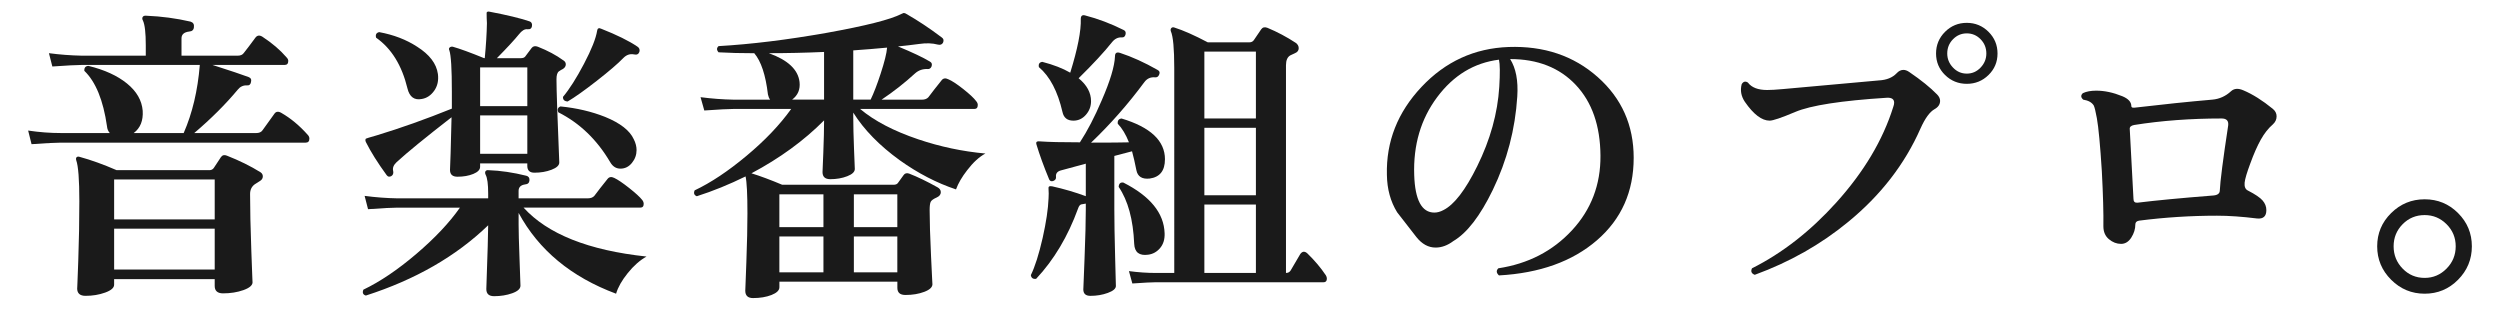
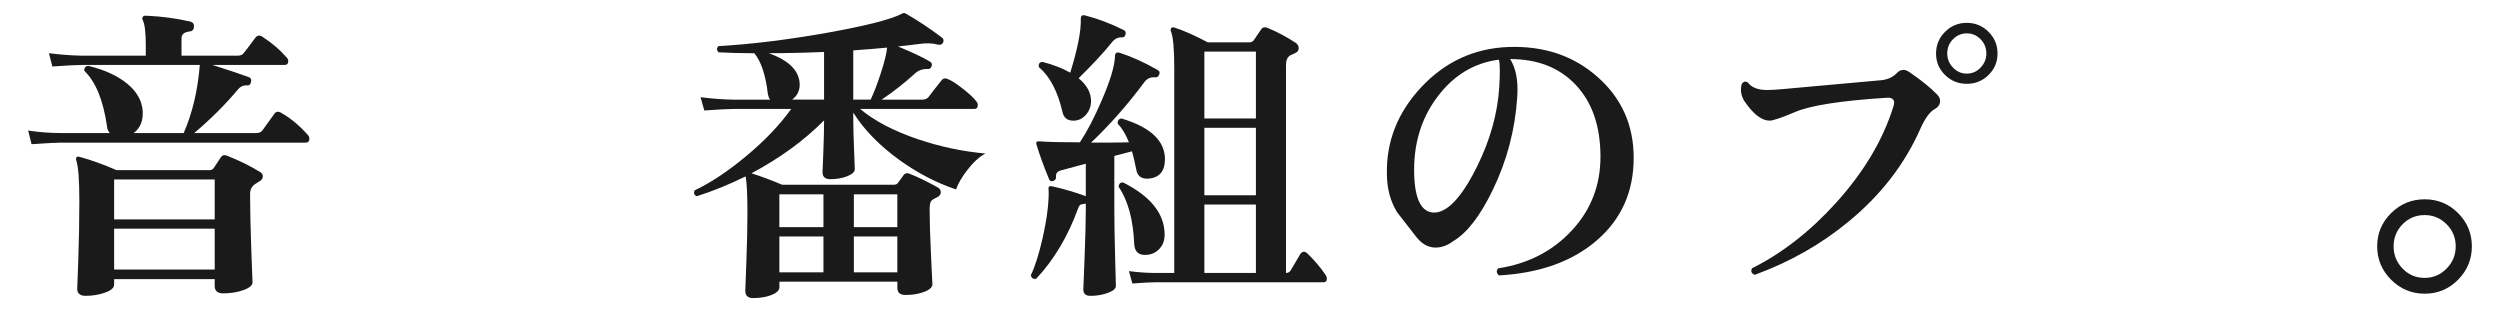
<svg xmlns="http://www.w3.org/2000/svg" id="_レイヤー_2" version="1.1" viewBox="0 0 177.683 22">
  <defs>
    <style>
      .st0 {
        fill: #1a1a1a;
      }
    </style>
  </defs>
  <g id="_レイヤー_1-2">
    <path class="st0" d="M21.856,9.566c.089.088.133.184.133.286,0,.19-.089.286-.265.286H4.339c-.368,0-1.067.037-2.097.109l-.242-.968c.779.118,1.559.177,2.339.177h3.464c-.118-.133-.185-.294-.199-.484-.265-1.848-.802-3.16-1.61-3.938-.015-.22.081-.337.287-.353,1.147.279,2.062.697,2.747,1.255.684.558,1.055,1.202,1.114,1.937.044.703-.17,1.231-.641,1.584h3.553c.617-1.408,1-3.021,1.147-4.841H5.816c-.353,0-1.052.037-2.096.11l-.242-.946c.779.103,1.559.161,2.338.177h4.545v-.748c0-.865-.065-1.445-.198-1.738-.059-.103-.066-.191-.021-.264.044-.074.132-.104.265-.089,1.073.044,2.118.184,3.133.418.19.06.271.19.242.396-.015.191-.125.295-.331.309-.367.044-.551.205-.551.484v1.232h3.993c.206,0,.353-.066.441-.199.221-.277.492-.637.816-1.078.132-.176.301-.197.507-.065.691.455,1.258.938,1.699,1.452.088.088.132.176.132.264,0,.191-.088.286-.265.286h-5.118c1.279.411,2.133.696,2.56.858.161.059.221.176.176.352-.029.176-.125.257-.286.242-.265-.015-.485.088-.662.309-.854,1.026-1.883,2.053-3.089,3.08h4.391c.221,0,.375-.066.463-.199.221-.308.5-.695.839-1.166.117-.176.287-.197.507-.065.662.382,1.28.896,1.854,1.54l-.002-.002ZM18.525,12.249c.103.074.154.169.154.286,0,.132-.062.239-.188.319s-.247.158-.364.23c-.235.162-.353.396-.353.705,0,1.055.029,2.397.088,4.025s.088,2.376.088,2.244c0,.22-.217.406-.65.561-.435.154-.916.231-1.445.231-.397,0-.596-.177-.596-.528v-.484h-7.148v.396c0,.221-.213.407-.64.561-.427.154-.891.231-1.391.231-.396,0-.596-.176-.596-.528,0,.133.026-.521.078-1.957.051-1.438.077-2.854.077-4.246,0-1.525-.074-2.494-.221-2.904-.03-.103-.019-.176.033-.221.051-.043.121-.051.209-.021.809.221,1.685.535,2.626.945h6.597c.133,0,.235-.051.309-.153.118-.19.287-.447.508-.771.103-.146.242-.183.419-.109.897.352,1.699.748,2.405,1.188h0ZM15.26,15.593v-2.838h-7.148v2.838h7.148ZM15.26,19.158v-2.904h-7.148v2.904h7.148Z" />
-     <path class="st0" d="M45.949,18.234c-.471.264-.915.656-1.334,1.177-.42.521-.695,1.009-.828,1.464-3.191-1.188-5.501-3.103-6.928-5.742v.836c0,.439.022,1.262.066,2.463.044,1.203.066,1.826.066,1.871,0,.22-.195.398-.585.539-.39.139-.82.209-1.291.209-.367,0-.551-.17-.551-.506.088-2.509.132-4.02.132-4.533-2.28,2.201-5.178,3.865-8.692,4.994-.207-.059-.266-.197-.177-.418,1.191-.571,2.445-1.418,3.762-2.541,1.316-1.121,2.35-2.218,3.1-3.289h-4.435c-.368,0-1.066.037-2.096.11l-.243-.946c.779.104,1.56.162,2.339.176h6.442v-.352c0-.66-.059-1.1-.177-1.32-.044-.088-.052-.168-.021-.241.044-.073.117-.103.221-.089.853.03,1.75.162,2.691.396.162.044.235.154.221.33s-.118.271-.309.286c-.31.044-.464.198-.464.462v.527h4.92c.206,0,.36-.058.464-.176.25-.337.559-.732.927-1.188.117-.161.279-.19.485-.088.25.117.603.355,1.059.715s.765.642.927.848c.073.088.11.184.11.285,0,.176-.081.264-.242.264h-8.296c1.706,1.878,4.618,3.037,8.736,3.477h0ZM40.037,4.286c.117.073.176.169.176.286,0,.146-.081.264-.242.352-.044.016-.125.062-.243.144s-.177.268-.177.562c0,.732.066,2.705.199,5.918,0,.205-.185.377-.552.517-.368.14-.772.209-1.214.209-.338,0-.507-.161-.507-.483v-.177h-3.354v.242c0,.206-.162.374-.485.506-.324.132-.699.198-1.126.198-.353,0-.529-.162-.529-.484,0,.016.015-.381.044-1.188.029-.895.052-1.746.066-2.553-1.854,1.438-3.155,2.501-3.905,3.19-.221.206-.302.418-.242.638.029.162-.015.279-.133.352-.132.074-.242.053-.331-.065-.632-.865-1.125-1.649-1.478-2.354-.045-.102-.045-.183,0-.241.014-.015.279-.095.794-.242,1.691-.513,3.464-1.144,5.317-1.892v-1.211c0-1.613-.06-2.588-.177-2.926-.044-.088-.037-.157.022-.209.059-.051.132-.069.221-.055.515.146,1.257.418,2.228.814h.045c.088-.91.14-1.738.154-2.486-.015-.234-.022-.484-.022-.748.029-.073.103-.096.221-.066,1.235.235,2.177.463,2.824.682.146.045.206.162.177.353-.03.161-.141.231-.331.209-.191-.022-.39.099-.596.363-.295.366-.816.932-1.566,1.694h1.698c.147,0,.25-.037.31-.11l.463-.616c.103-.132.25-.161.441-.088.706.279,1.309.602,1.81.968v-.003ZM31.123,5.253c.059.471-.029.869-.265,1.199s-.529.525-.883.583c-.529.103-.868-.146-1.015-.747-.397-1.643-1.14-2.846-2.229-3.609-.059-.219.015-.352.221-.396,1.029.19,1.927.536,2.691,1.034.883.558,1.376,1.203,1.479,1.936h0ZM37.478,7.542v-2.75h-3.354v2.75h3.354ZM37.478,10.929v-2.728h-3.354v2.728h3.354ZM45.045,9.896c.133.264.198.521.198.77,0,.338-.11.643-.33.914-.221.271-.493.406-.816.406-.31,0-.552-.154-.729-.462-.941-1.599-2.17-2.779-3.685-3.542-.088-.205-.037-.345.154-.418,1.162.117,2.221.367,3.178.748,1.073.439,1.75.968,2.029,1.584h0ZM45.442,3.692c-.06.161-.185.22-.375.176-.28-.058-.53.022-.751.242-.396.411-1.033.957-1.908,1.64-.875.682-1.562,1.169-2.062,1.463-.235-.016-.346-.125-.331-.33.456-.543.952-1.324,1.489-2.344s.85-1.807.938-2.365c.015-.088.044-.139.088-.153.045-.029.11-.022.199.022,1.117.439,1.978.865,2.581,1.275.133.088.177.213.133.374h0Z" />
    <path class="st0" d="M70.042,10.908c-.44.234-.875.631-1.301,1.188-.368.471-.633.925-.795,1.365-1.368-.455-2.699-1.145-3.993-2.068-1.441-1.041-2.545-2.17-3.31-3.389v.287c0,.615.019,1.385.055,2.31.037.924.056,1.394.056,1.407,0,.206-.181.379-.541.518-.36.14-.761.209-1.202.209-.368,0-.552-.168-.552-.506,0,.015.019-.439.056-1.364.036-.924.055-1.694.055-2.31-1.427,1.438-3.147,2.691-5.162,3.762.617.191,1.346.462,2.184.814h7.921c.146,0,.25-.045.309-.133l.397-.55c.088-.132.221-.169.397-.11.603.235,1.271.559,2.008.969.161.088.242.205.242.352,0,.162-.096.286-.287.374-.235.103-.379.206-.43.308-.052.104-.077.301-.077.595,0,.763.033,1.848.099,3.256.066,1.407.1,2.075.1,2.002,0,.22-.195.403-.585.55s-.835.221-1.334.221c-.383,0-.574-.17-.574-.506v-.44h-8.384v.396c0,.221-.188.403-.562.551-.375.146-.813.219-1.312.219-.368,0-.552-.176-.552-.527,0,.044.025-.627.077-2.013.051-1.386.077-2.541.077-3.466,0-1.363-.044-2.244-.133-2.64-1.162.572-2.316,1.042-3.464,1.408-.191-.073-.242-.212-.154-.418,1.147-.542,2.375-1.36,3.685-2.453s2.368-2.203,3.177-3.333h-4.081c-.368,0-1.066.037-2.096.11l-.266-.946c.795.104,1.574.162,2.339.176h2.604c-.073-.102-.125-.227-.154-.373-.162-1.379-.485-2.354-.971-2.927-.956,0-1.802-.022-2.537-.065-.147-.162-.147-.309,0-.44,2.309-.132,4.876-.447,7.7-.946,2.765-.498,4.53-.945,5.295-1.342.059-.029.11-.051.154-.066.073,0,.14.022.198.066.824.47,1.662,1.027,2.516,1.672.132.088.161.213.088.374-.073.132-.198.177-.375.132-.383-.102-.823-.117-1.323-.043-.545.072-1.045.131-1.501.176,1.029.426,1.787.784,2.272,1.078.133.072.169.189.11.352-.059.132-.154.19-.286.176-.339-.015-.633.088-.883.309-.735.674-1.53,1.297-2.383,1.869h2.868c.206,0,.36-.059.463-.176.25-.337.56-.732.927-1.188.118-.162.279-.191.485-.088.25.102.604.333,1.06.692.455.36.765.649.927.869.073.088.11.176.11.265,0,.189-.081.285-.243.285h-8.119c1.015.852,2.39,1.57,4.126,2.156,1.559.527,3.155.865,4.787,1.012l-.002-.004ZM58.569,7.08v-3.388c-1.338.059-2.647.088-3.927.088,1.353.483,2.081,1.166,2.184,2.046.059.528-.117.946-.529,1.254,0,0,2.272,0,2.272,0ZM58.525,16.144v-2.332h-3.133v2.332h3.133ZM58.525,19.356v-2.552h-3.133v2.552h3.133ZM63.049,3.384c-.766.073-1.566.139-2.405.197v3.498h1.235c.221-.454.456-1.062.706-1.826.279-.85.434-1.474.464-1.869ZM63.776,16.144v-2.332h-3.089v2.332h3.089ZM63.776,19.356v-2.552h-3.089v2.552h3.089Z" />
    <path class="st0" d="M82.796,11.326c0,.807-.36,1.262-1.081,1.364-.544.059-.86-.14-.949-.595-.103-.527-.206-.975-.309-1.342l-1.258.33v3.807c0,.836.019,1.957.056,3.365.036,1.408.055,2.098.055,2.068,0,.19-.191.355-.573.495-.383.14-.794.209-1.235.209-.339,0-.508-.153-.508-.462,0,.059.029-.675.088-2.2.059-1.524.089-2.685.089-3.476v-.418c-.118.015-.225.033-.32.055s-.173.121-.231.297c-.721,1.98-1.714,3.645-2.979,4.994-.221.029-.346-.059-.375-.264.294-.602.573-1.481.838-2.641.25-1.114.39-2.053.42-2.816.015-.248.015-.453,0-.615-.015-.117-.004-.19.033-.221.036-.029.106-.035.209-.021.854.191,1.655.426,2.405.704v-2.31l-1.787.483c-.25.073-.36.228-.331.462.015.133-.052.229-.198.286-.133.044-.229.008-.287-.11-.383-.924-.684-1.752-.904-2.485-.03-.103-.019-.169.032-.198.052-.029.137-.036.254-.021.574.043,1.508.065,2.803.065.529-.806,1.044-1.796,1.544-2.97.603-1.379.919-2.428.949-3.146,0-.234.117-.314.353-.242.853.279,1.743.683,2.67,1.211.146.073.184.19.11.352-.06.132-.154.191-.287.176-.309-.029-.56.081-.75.33-1.162,1.57-2.427,3.007-3.795,4.312,1.338,0,2.235-.008,2.691-.022-.221-.558-.485-.997-.794-1.319-.029-.221.059-.345.265-.375,2.06.617,3.089,1.584,3.089,2.904h-.002ZM79.994,2.46c-.044.146-.133.213-.265.197-.266-.014-.493.096-.685.33-.559.704-1.354,1.562-2.383,2.574.588.484.883,1.027.883,1.628,0,.366-.121.689-.364.968-.242.279-.54.418-.894.418-.427,0-.684-.205-.772-.615-.338-1.467-.897-2.531-1.677-3.19-.044-.22.037-.345.243-.374.794.205,1.456.462,1.985.77.529-1.701.779-2.977.75-3.828,0-.102.025-.176.077-.22s.129-.051.232-.022c.911.235,1.823.58,2.735,1.035.133.059.177.168.133.33h.002ZM82.773,16.583c.015.426-.092.773-.319,1.045-.229.271-.512.43-.85.474-.633.088-.964-.169-.993-.771-.073-1.73-.441-3.08-1.103-4.048.014-.234.124-.337.331-.308,1.911.968,2.89,2.17,2.934,3.607h0ZM94.225,19.554c.073.117.096.234.066.352-.03.103-.104.154-.221.154h-11.914c-.28,0-.839.029-1.677.088l-.243-.88c.662.088,1.302.132,1.92.132h1.302V4.835c0-1.378-.081-2.251-.243-2.617-.029-.088-.019-.162.033-.221s.121-.072.21-.043c.646.205,1.441.557,2.383,1.055h2.956c.147,0,.258-.058.331-.176l.508-.748c.103-.146.25-.183.441-.109.705.293,1.382.652,2.029,1.078.133.103.198.227.198.373,0,.162-.088.279-.265.353-.117.06-.228.11-.331.154-.206.117-.309.352-.309.704v14.762c.146,0,.257-.059.331-.176.177-.293.404-.682.684-1.166.147-.205.316-.221.508-.045.515.5.948,1.013,1.302,1.541h0ZM89.261,8.421V3.669h-3.663v4.752s3.663,0,3.663,0ZM89.261,13.878v-4.797h-3.663v4.797h3.663ZM89.261,19.4v-4.861h-3.663v4.861h3.663Z" />
    <path class="st0" d="M116.111,11.216c0,2.405-.872,4.359-2.614,5.863-1.743,1.503-4.063,2.335-6.961,2.496-.191-.176-.207-.344-.045-.506,2.118-.322,3.861-1.221,5.23-2.695,1.368-1.474,2.044-3.244,2.029-5.312-.015-2.127-.6-3.803-1.754-5.027s-2.71-1.837-4.666-1.837c.411.646.581,1.532.508,2.662-.147,2.332-.729,4.547-1.743,6.644-.897,1.849-1.831,3.059-2.803,3.631-.411.308-.831.461-1.257.461-.516,0-.971-.248-1.368-.748-.456-.586-.912-1.172-1.368-1.76-.471-.762-.714-1.649-.728-2.662-.06-2.361.761-4.443,2.46-6.248,1.698-1.803,3.762-2.75,6.188-2.838,2.516-.088,4.626.624,6.332,2.135,1.706,1.511,2.56,3.424,2.56,5.742h0ZM106.558,6.177c.059-.982.052-1.627-.021-1.936-1.766.221-3.229,1.107-4.391,2.662s-1.707,3.402-1.633,5.544c.059,1.774.536,2.662,1.434,2.662.206,0,.42-.059.64-.176.765-.382,1.567-1.423,2.405-3.124.927-1.877,1.448-3.754,1.566-5.633h0Z" />
    <path class="st0" d="M137.668,6.706c.146.146.221.301.221.461,0,.25-.133.447-.397.594-.339.191-.67.646-.993,1.365-1.117,2.537-2.831,4.752-5.141,6.644-1.941,1.599-4.155,2.853-6.641,3.762-.235-.088-.302-.241-.198-.462,2.162-1.085,4.162-2.646,6.001-4.686,1.956-2.171,3.302-4.43,4.037-6.776.044-.117.066-.22.066-.308,0-.25-.169-.367-.508-.353-3.251.206-5.427.543-6.53,1.013-.971.41-1.574.615-1.81.615-.559,0-1.147-.447-1.765-1.342-.265-.396-.339-.814-.221-1.254.117-.19.265-.228.441-.109.265.352.721.527,1.368.527.265,0,.64-.021,1.125-.066,1.809-.16,4.081-.366,6.817-.615.544-.029.963-.198,1.258-.506.146-.162.309-.242.485-.242.132,0,.271.051.419.154.839.571,1.493,1.1,1.964,1.584h.002ZM141.97,3.802c0,.602-.213,1.111-.64,1.529s-.941.627-1.544.627-1.118-.209-1.545-.627c-.427-.418-.64-.928-.64-1.529s.213-1.115.64-1.541c.427-.425.941-.637,1.545-.637s1.117.212,1.544.637c.427.426.64.939.64,1.541ZM141.176,3.802c0-.396-.136-.733-.408-1.012-.272-.279-.6-.418-.981-.418s-.71.139-.982.418c-.272.278-.408.615-.408,1.012,0,.381.136.715.408,1,.272.287.6.43.982.43s.709-.143.981-.43c.272-.285.408-.619.408-1Z" />
-     <path class="st0" d="M161.54,7.74c.177.146.265.322.265.528,0,.22-.088.411-.265.571-.324.279-.61.643-.86,1.09s-.5,1.016-.75,1.705c-.235.631-.368,1.078-.397,1.342-.029.293.052.484.243.572.515.264.86.498,1.036.703.177.206.265.434.265.683,0,.44-.22.638-.661.594-1.06-.132-2.008-.198-2.847-.198-1.854,0-3.699.117-5.537.352-.177.03-.266.118-.266.265,0,.323-.096.635-.286.935-.191.301-.435.451-.729.451-.309,0-.596-.109-.86-.33-.265-.22-.397-.527-.397-.924.015-.909-.021-2.215-.11-3.916-.117-1.848-.235-3.102-.353-3.762-.088-.484-.162-.785-.221-.902-.133-.22-.383-.359-.75-.418-.177-.161-.185-.314-.022-.462.25-.117.566-.176.949-.176.588,0,1.206.132,1.854.396.426.176.64.411.64.705,0,.088.073.124.221.109,2-.234,3.846-.426,5.537-.572.5-.044.941-.242,1.324-.594.221-.205.515-.227.883-.066.661.279,1.36.719,2.096,1.32h-.002ZM158.363,8.927c.044-.336-.11-.506-.464-.506-2.206,0-4.28.154-6.222.463-.221.043-.323.139-.309.285.073,1.395.161,3.051.265,4.973,0,.19.096.279.287.264,1.309-.161,3.081-.33,5.316-.506.339-.015.515-.125.53-.33.029-.674.228-2.223.596-4.643h.001Z" />
    <path class="st0" d="M175.683,17.507c0,.924-.328,1.717-.982,2.377s-1.444.99-2.371.99-1.722-.33-2.383-.99c-.662-.66-.993-1.453-.993-2.377s.331-1.711.993-2.364c.661-.653,1.456-.979,2.383-.979s1.717.326,2.371.979.982,1.44.982,2.364ZM174.535,17.507c0-.615-.217-1.14-.651-1.572-.434-.433-.952-.649-1.555-.649-.618,0-1.141.217-1.566.649-.427.433-.641.957-.641,1.572s.214,1.145.641,1.584c.426.44.948.66,1.566.66.603,0,1.121-.22,1.555-.66.435-.439.651-.967.651-1.584Z" />
  </g>
</svg>